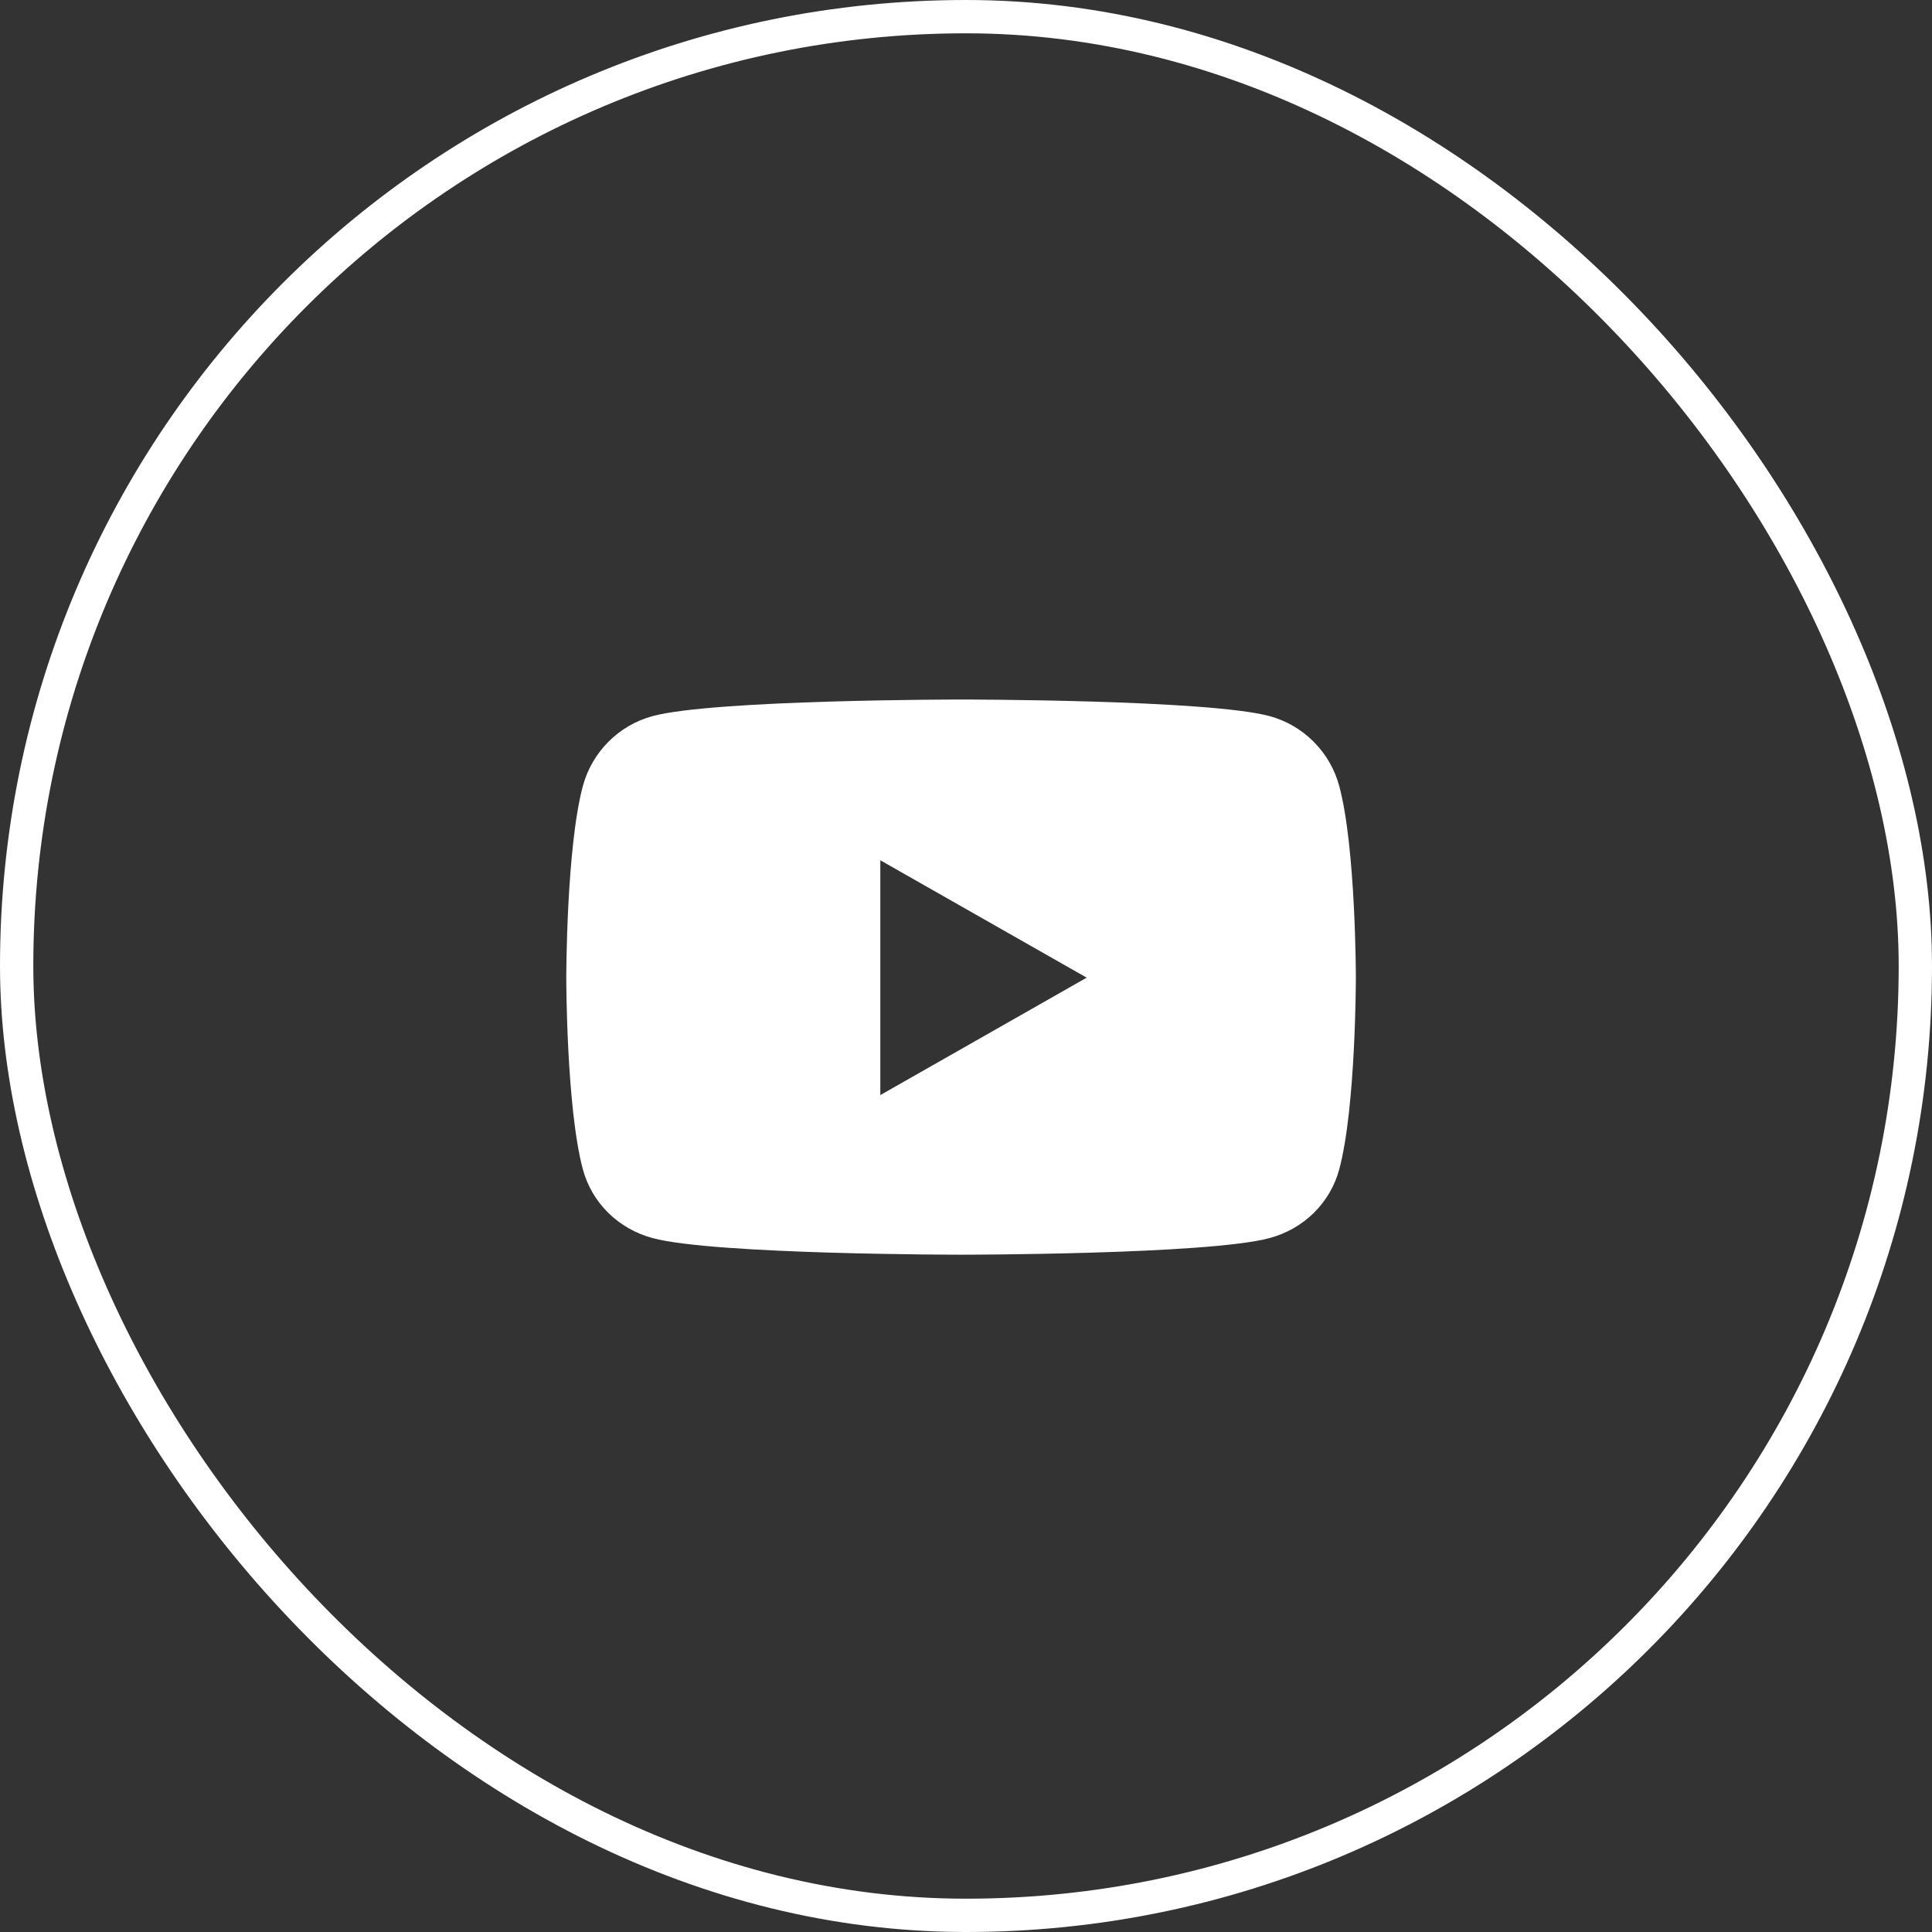
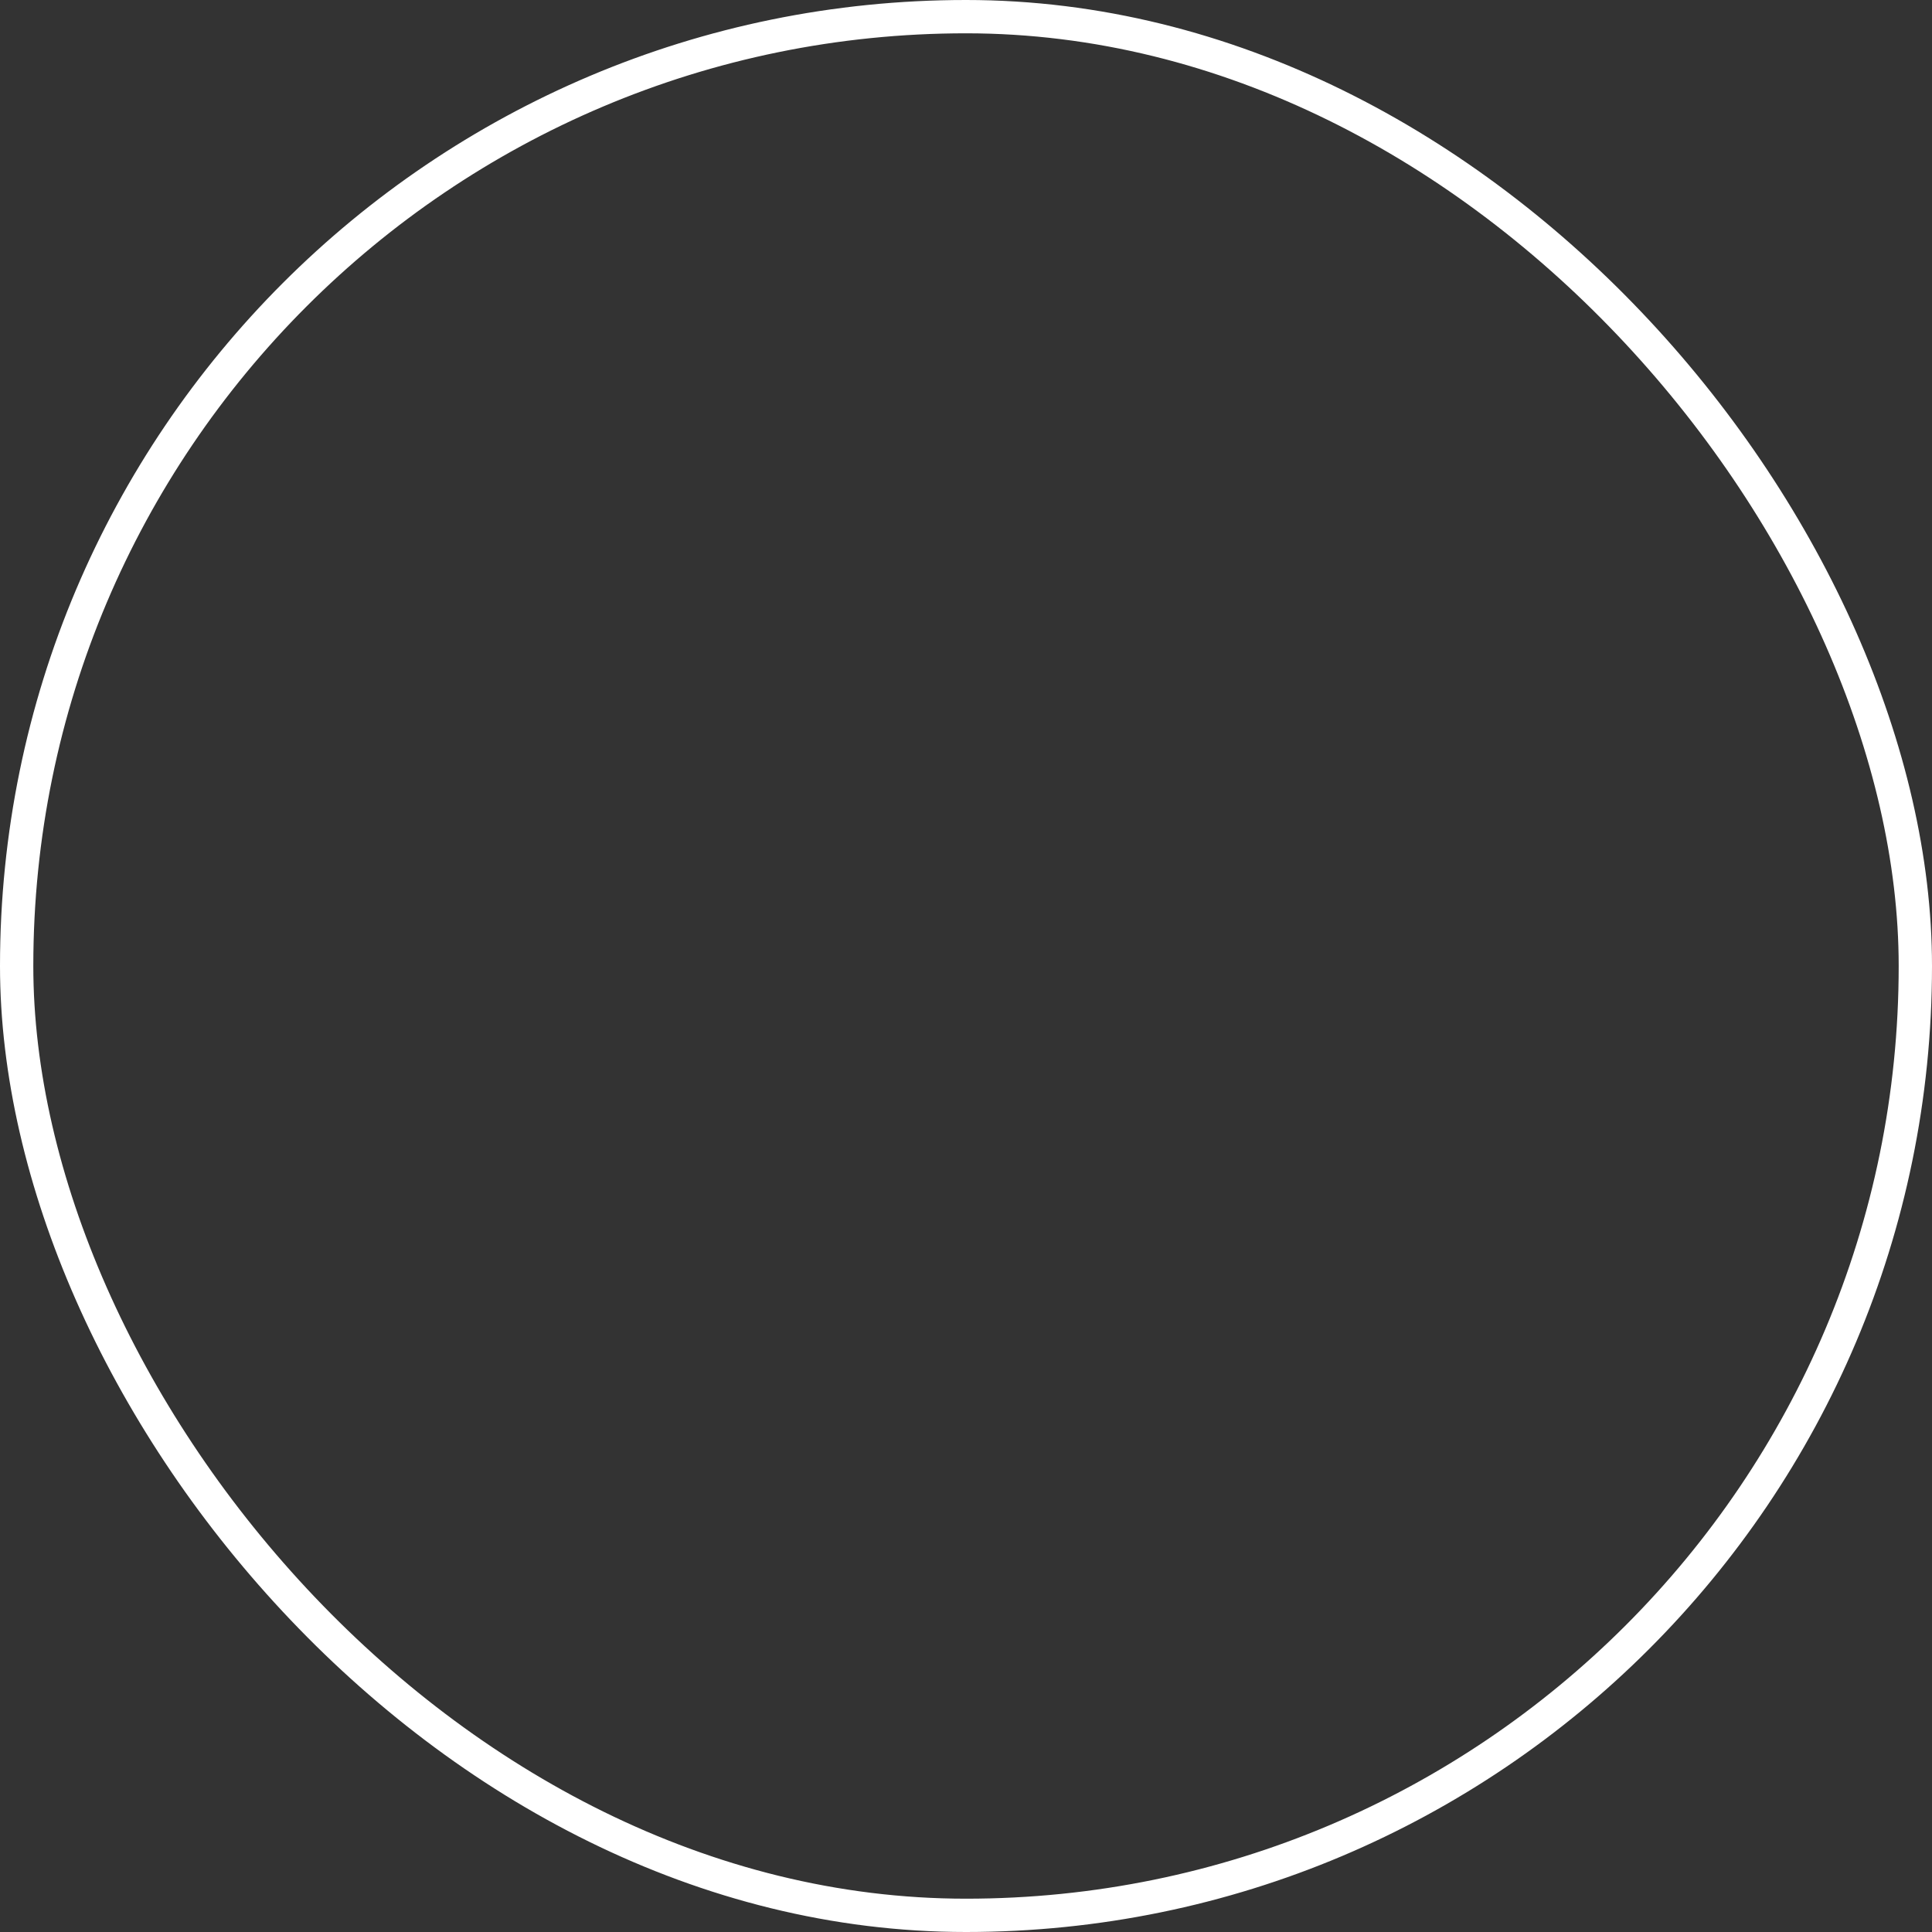
<svg xmlns="http://www.w3.org/2000/svg" width="58" height="58" viewBox="0 0 58 58" fill="none">
  <rect x="0" y="0" width="58" height="58" fill="#333333" stroke="none" />
  <rect x="0.5" y="0.5" width="57" height="57" rx="28.5" stroke="white" />
-   <path d="M40.208 23.608C39.936 22.581 39.133 21.773 38.113 21.498C36.264 21 28.852 21 28.852 21C28.852 21 21.439 21 19.591 21.498C18.571 21.773 17.768 22.581 17.495 23.608C17 25.468 17 29.35 17 29.35C17 29.35 17 33.232 17.495 35.093C17.768 36.119 18.571 36.894 19.591 37.168C21.439 37.667 28.852 37.667 28.852 37.667C28.852 37.667 36.264 37.667 38.113 37.168C39.133 36.894 39.936 36.119 40.208 35.093C40.704 33.232 40.704 29.35 40.704 29.35C40.704 29.35 40.704 25.468 40.208 23.608ZM26.428 32.875V25.826L32.623 29.35L26.428 32.875Z" fill="white" />
</svg>